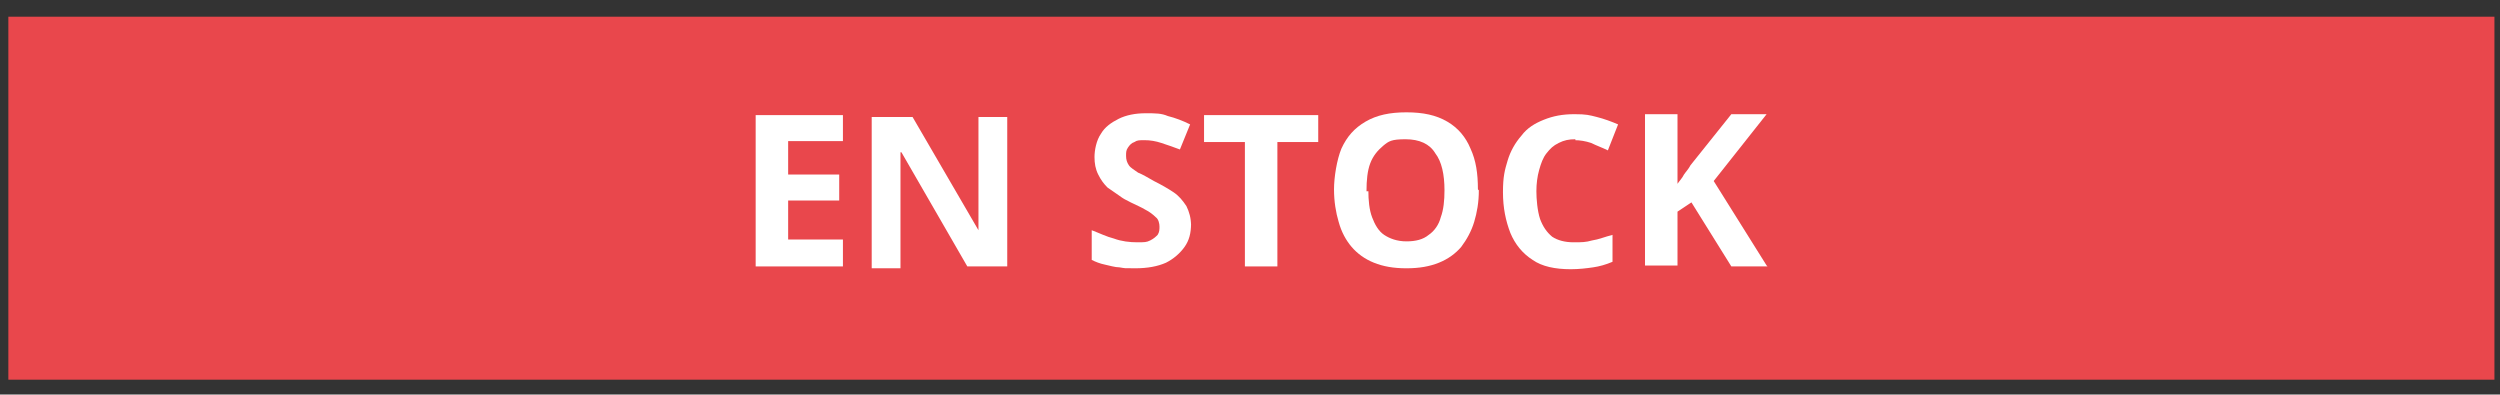
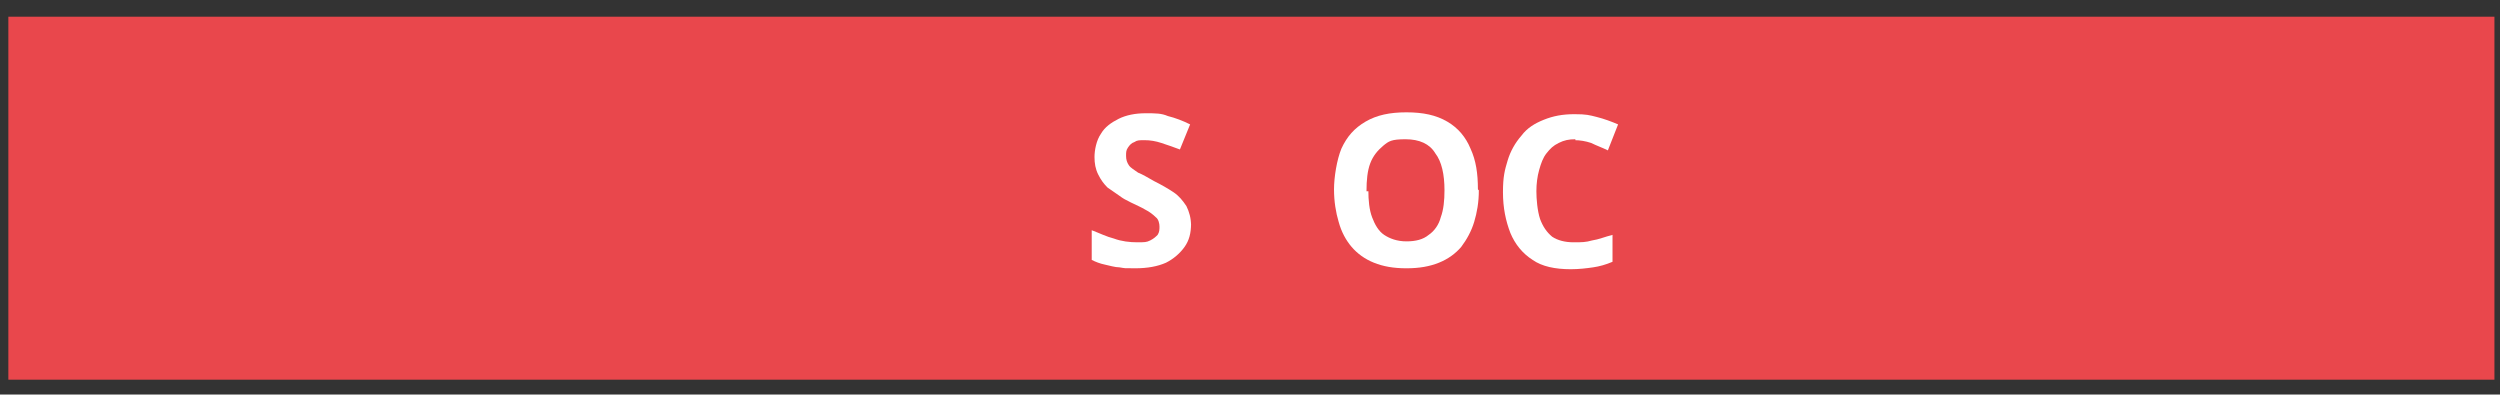
<svg xmlns="http://www.w3.org/2000/svg" id="Calque_1" data-name="Calque 1" viewBox="0 0 269.3 42.5">
  <rect x="0" y="0" width="269.3" height="42.5" fill="#333333" stroke="none" />
  <defs>
    <style> .cls-1 { fill: #e9474c; } .cls-1, .cls-2 { stroke-width: 0px; } .cls-2 { fill: #fff; } </style>
  </defs>
  <rect class="cls-1" x=".9" y="1.8" width="267.8" height="39.1" />
  <g>
-     <path class="cls-2" d="M90.8,28.7h-9.4V12.4h9.4v2.8h-5.9v3.6h5.5v2.8h-5.5v4.2h5.9v2.9Z" />
-     <path class="cls-2" d="M108.6,28.7h-4.4l-7.1-12.3h-.1v12.5h-3.1V12.6h4.4l7.1,12.2h0v-12.2h3.1v16.3-.2Z" />
    <path class="cls-2" d="M128.3,24.1c0,1-.2,1.8-.7,2.5s-1.2,1.3-2,1.7c-.9.4-2,.6-3.3.6s-1.1,0-1.7-.1c-.5,0-1.1-.2-1.6-.3s-1-.3-1.4-.5v-3.2c.8.3,1.6.7,2.4.9.8.3,1.7.4,2.5.4s1,0,1.4-.2.6-.4.8-.6c.2-.3.2-.6.2-.9s-.1-.8-.4-1c-.3-.3-.7-.6-1.1-.8-.5-.3-1-.5-1.6-.8s-.8-.4-1.2-.7-.9-.6-1.3-.9c-.4-.4-.7-.8-1-1.4s-.4-1.2-.4-1.9.2-1.8.7-2.5c.4-.7,1.1-1.2,1.9-1.6.8-.4,1.8-.6,2.9-.6s1.7,0,2.4.3c.8.2,1.6.5,2.4.9l-1.1,2.7c-.8-.3-1.4-.5-2-.7s-1.2-.3-1.8-.3-.8,0-1.1.2c-.3.1-.5.3-.7.6s-.2.5-.2.9.1.7.3,1,.6.5,1,.8c.5.2,1,.5,1.7.9.8.4,1.5.8,2.1,1.2s1,.9,1.4,1.5c.3.6.5,1.3.5,2.1v-.2Z" />
-     <path class="cls-2" d="M137.6,28.7h-3.5v-13.4h-4.4v-2.9h12.3v2.9h-4.4v13.4h0Z" />
    <path class="cls-2" d="M159.3,20.5c0,1.3-.2,2.4-.5,3.4s-.8,1.9-1.4,2.7c-.6.7-1.4,1.3-2.4,1.7s-2.1.6-3.5.6-2.5-.2-3.5-.6c-1-.4-1.8-1-2.4-1.7-.6-.7-1.1-1.6-1.4-2.7-.3-1-.5-2.2-.5-3.5s.3-3.2.8-4.4c.6-1.3,1.4-2.2,2.6-2.9s2.6-1,4.4-1,3.2.3,4.4,1,2,1.7,2.5,2.9c.6,1.3.8,2.7.8,4.4h0ZM147.4,20.5c0,1.1.1,2.1.4,2.9.3.8.7,1.5,1.3,1.9s1.4.7,2.4.7,1.8-.2,2.4-.7c.6-.4,1.1-1.1,1.3-1.9.3-.8.4-1.8.4-2.9,0-1.7-.3-3.1-1-4-.6-1-1.7-1.5-3.2-1.5s-1.8.2-2.4.7-1.1,1.1-1.4,1.9-.4,1.8-.4,3h.2Z" />
    <path class="cls-2" d="M169.7,15c-.7,0-1.2.1-1.8.4s-.9.6-1.3,1.1-.6,1.1-.8,1.8-.3,1.5-.3,2.3.1,2.1.4,3c.3.8.7,1.4,1.3,1.9.6.4,1.4.6,2.3.6s1.3,0,2-.2c.7-.1,1.4-.4,2.2-.6v2.9c-.7.3-1.4.5-2.1.6-.7.1-1.5.2-2.4.2-1.7,0-3.1-.3-4.1-1-1.1-.7-1.9-1.7-2.4-2.9-.5-1.3-.8-2.7-.8-4.4s.2-2.4.5-3.4.8-1.9,1.5-2.7c.6-.8,1.4-1.3,2.4-1.7s2-.6,3.3-.6,1.6.1,2.4.3c.8.2,1.6.5,2.3.8l-1.1,2.8c-.6-.3-1.2-.5-1.8-.8-.6-.2-1.2-.3-1.8-.3h.1Z" />
-     <path class="cls-2" d="M190.4,28.7h-3.9l-4.3-6.9-1.5,1v5.8h-3.5V12.3h3.5v7.5c.2-.3.5-.6.7-1,.2-.3.5-.6.7-1l4.4-5.5h3.8l-5.7,7.2,5.7,9.1h0Z" />
  </g>
</svg>